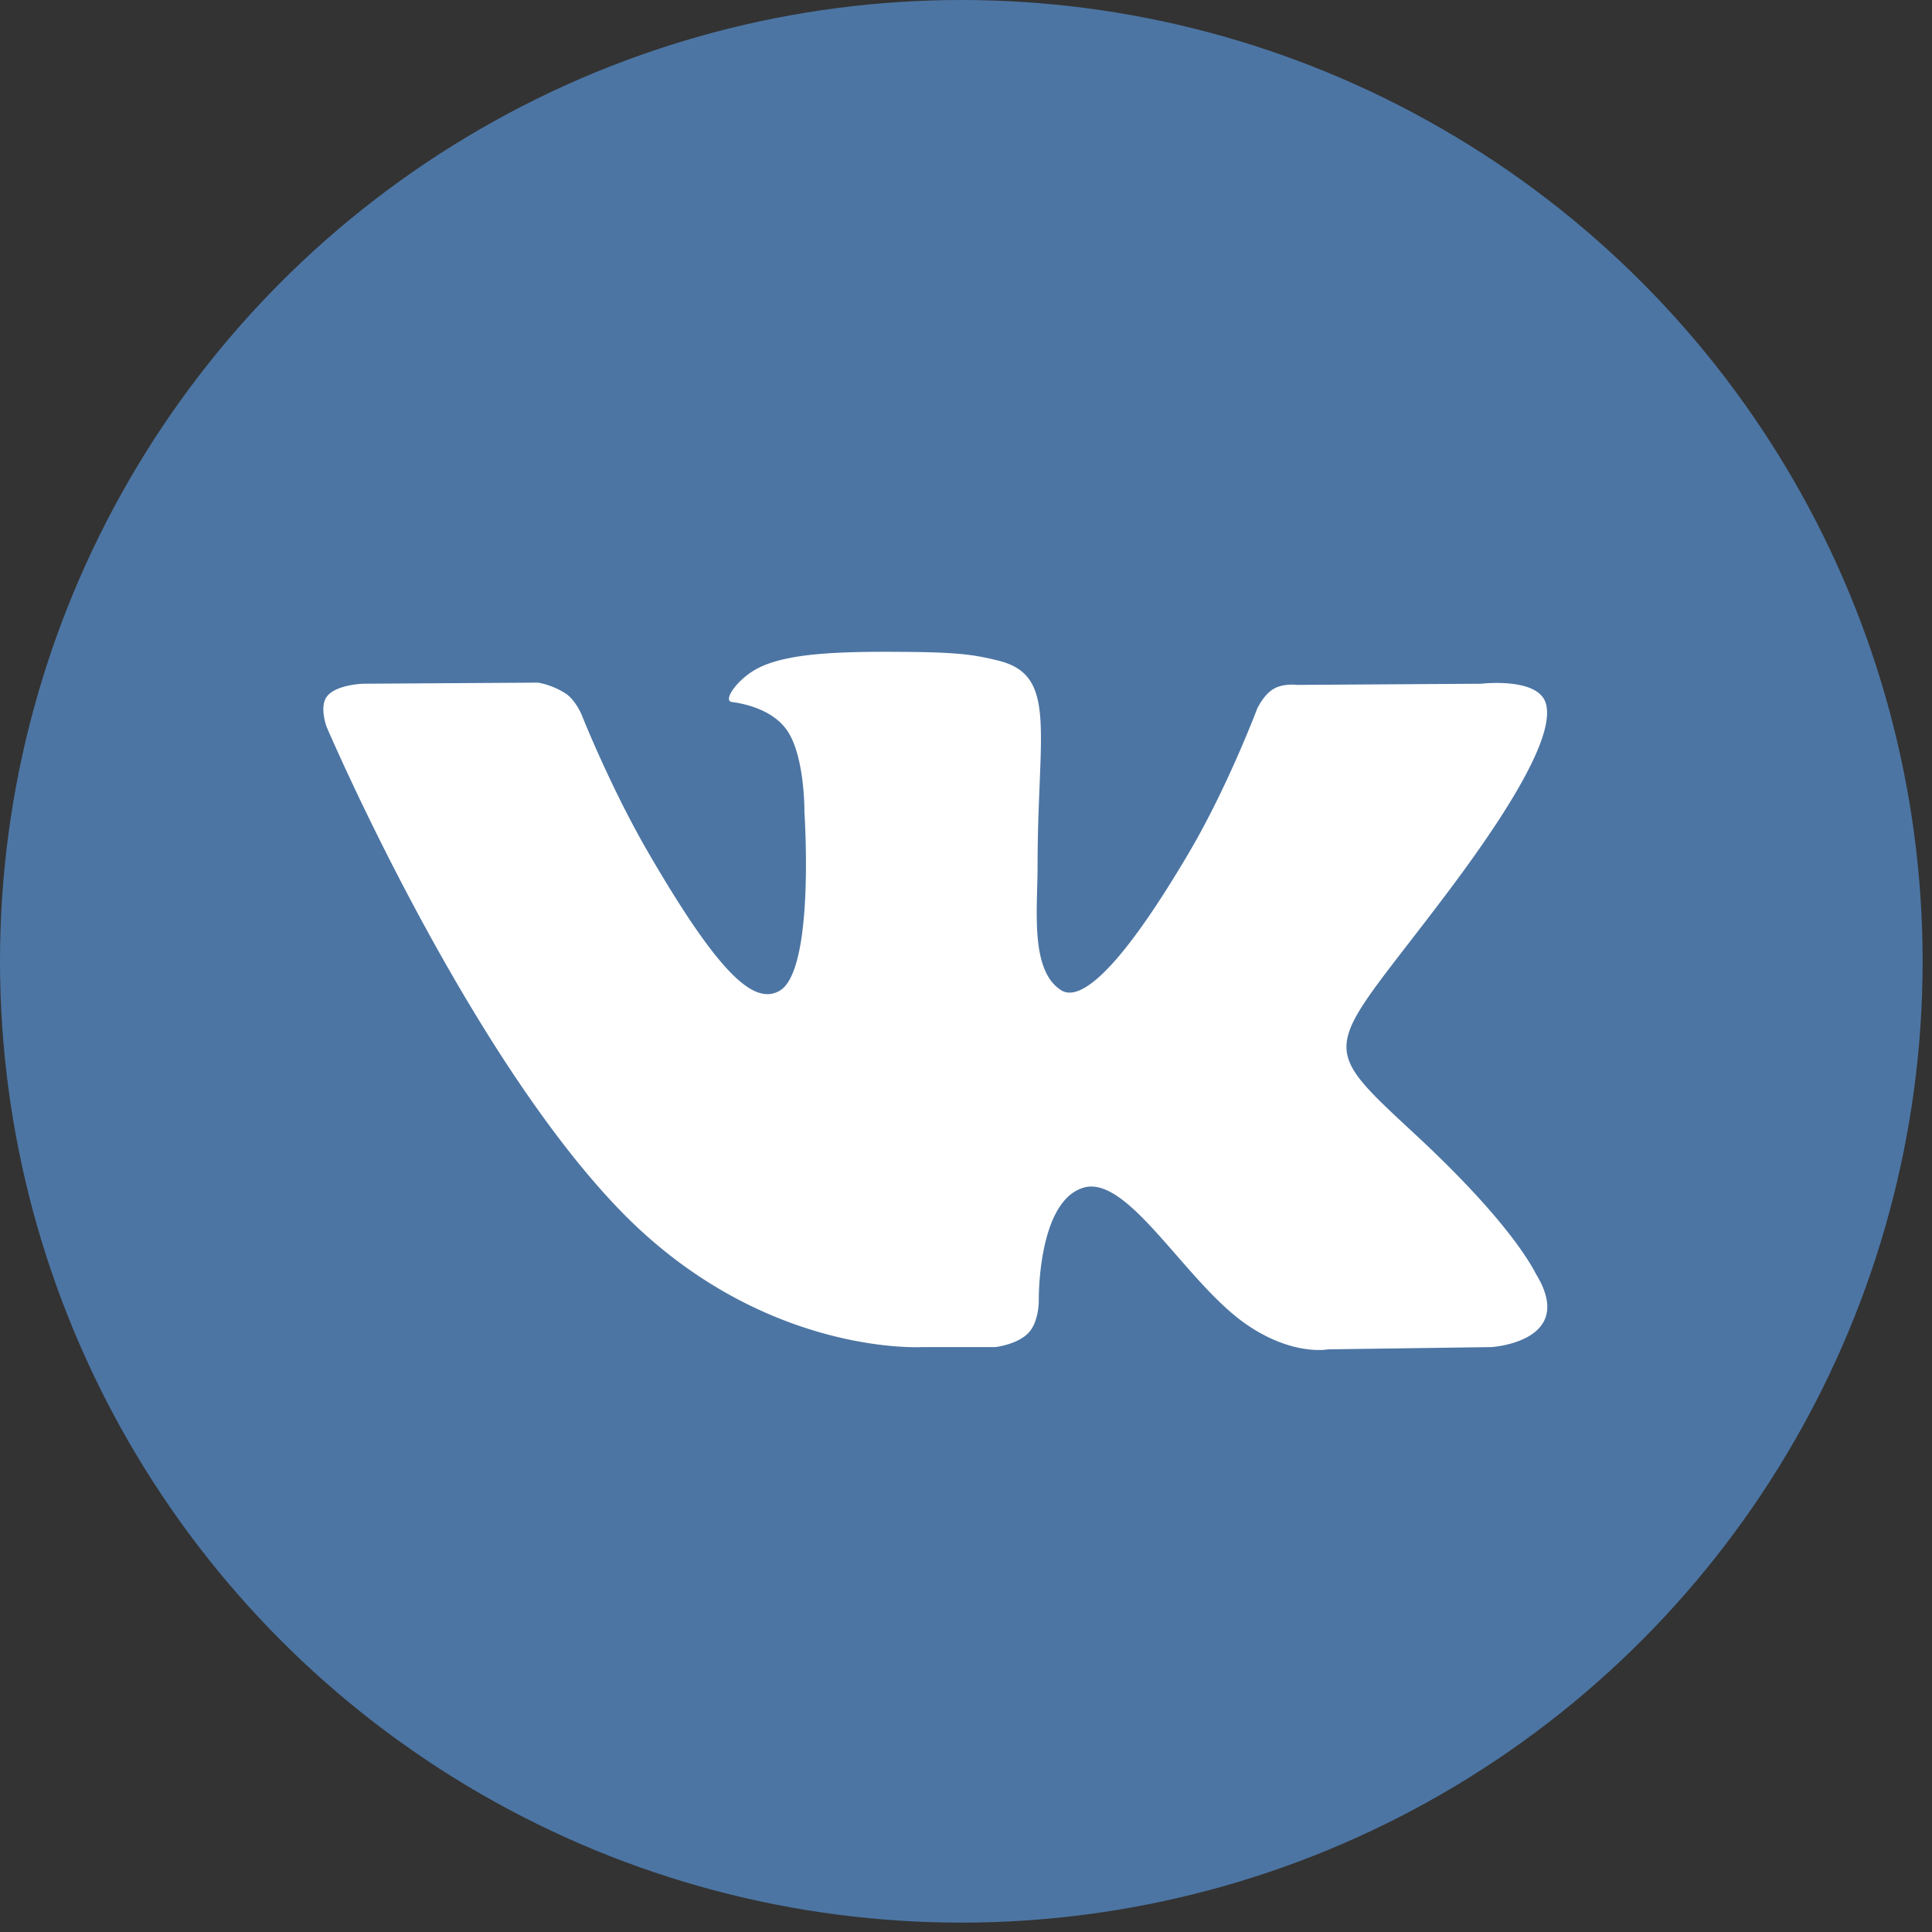
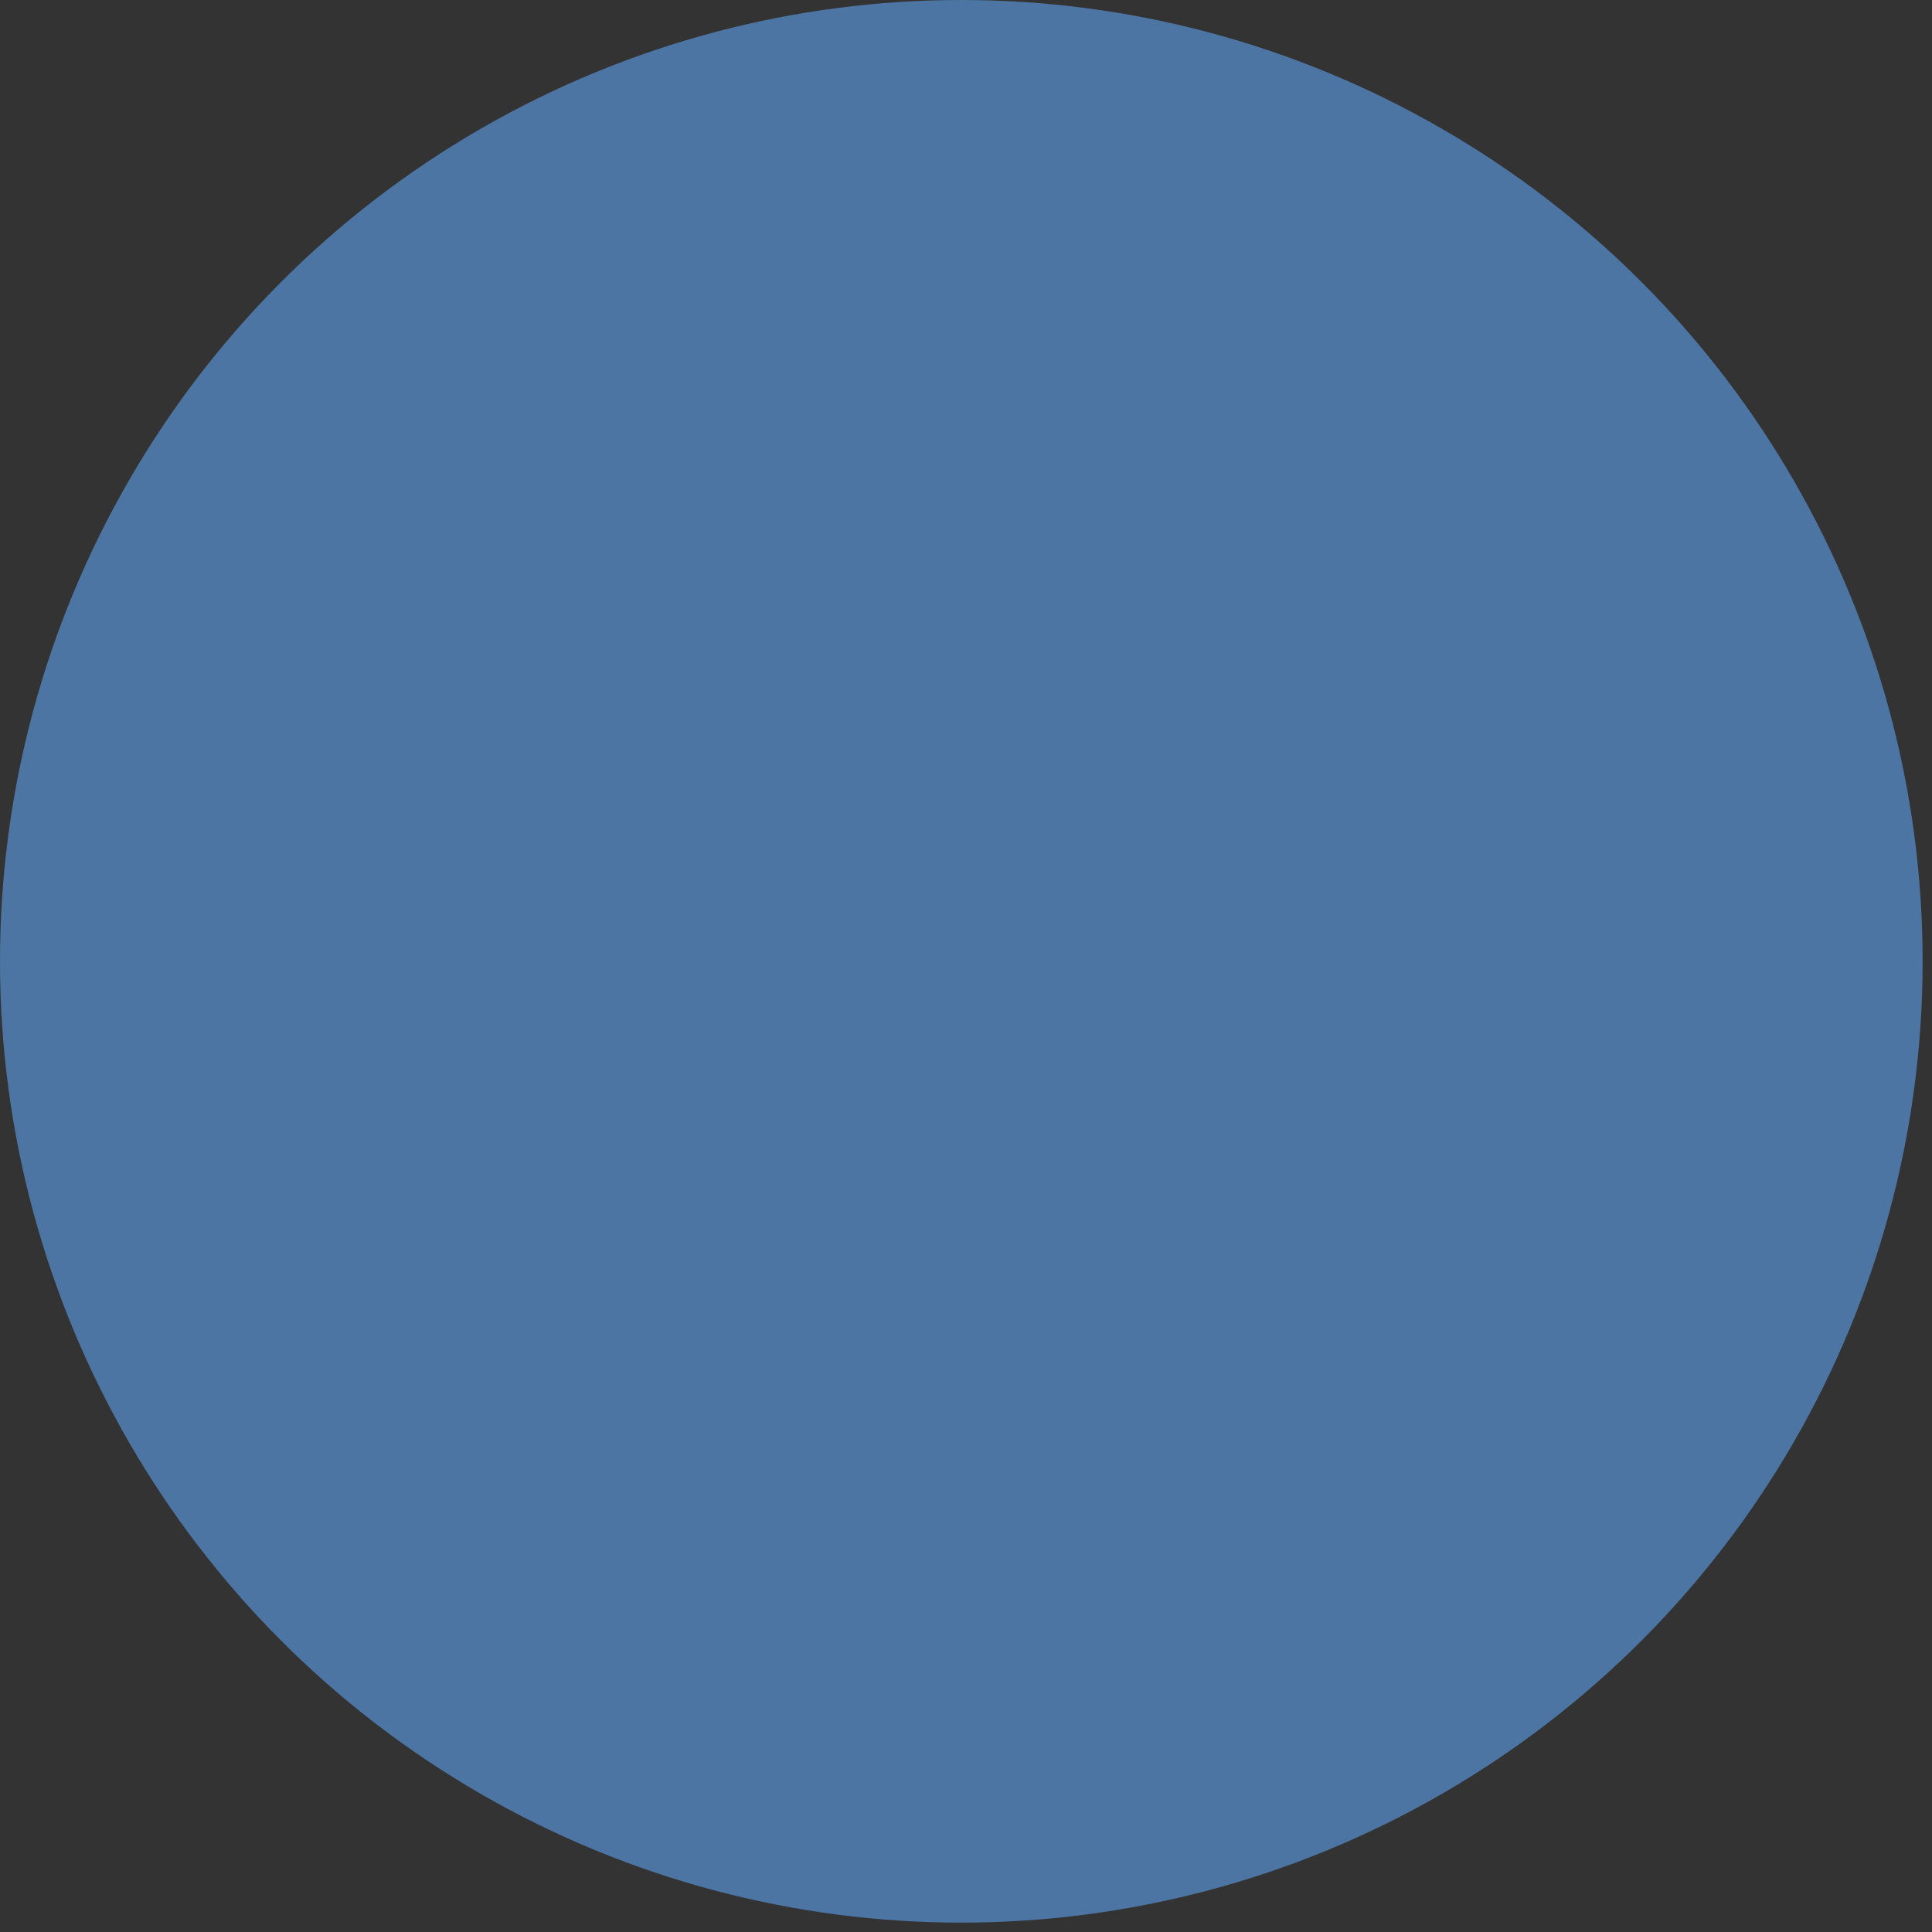
<svg xmlns="http://www.w3.org/2000/svg" width="40" height="40" viewBox="0 0 40 40">
  <rect x="0" y="0" width="40" height="40" fill="#333333" stroke="none" />
  <g fill="none" fill-rule="nonzero">
    <circle cx="19.903" cy="19.903" r="19.903" fill="#4C75A3" />
-     <path fill="#FFF" d="M19.094 27.89h1.512s.46-.05.693-.3c.215-.234.208-.667.208-.667s-.03-2.032.914-2.33c.93-.297 2.124 1.963 3.389 2.83.956.658 1.684.514 1.684.514l3.385-.047s1.77-.11.93-1.5c-.068-.115-.488-1.03-2.517-2.912-2.122-1.97-1.837-1.65.72-5.057 1.556-2.076 2.178-3.342 1.984-3.884-.186-.517-1.33-.381-1.33-.381l-3.812.024s-.283-.039-.491.086c-.205.123-.336.41-.336.41s-.604 1.605-1.406 2.97c-1.697 2.88-2.375 3.034-2.654 2.854-.645-.417-.485-1.674-.485-2.568 0-2.792.425-3.956-.823-4.257-.415-.1-.72-.166-1.78-.177-1.358-.014-2.51.004-3.16.323-.435.212-.769.685-.566.713.253.033.824.153 1.126.565.39.53.376 1.724.376 1.724s.224 3.287-.523 3.695c-.514.28-1.219-.292-2.732-2.905-.774-1.34-1.36-2.82-1.36-2.82s-.113-.276-.313-.424a1.588 1.588 0 0 0-.585-.236l-3.622.023s-.544.015-.742.252c-.179.21-.014.645-.014.645s2.834 6.631 6.043 9.974c2.943 3.064 6.287 2.863 6.287 2.863" />
  </g>
</svg>